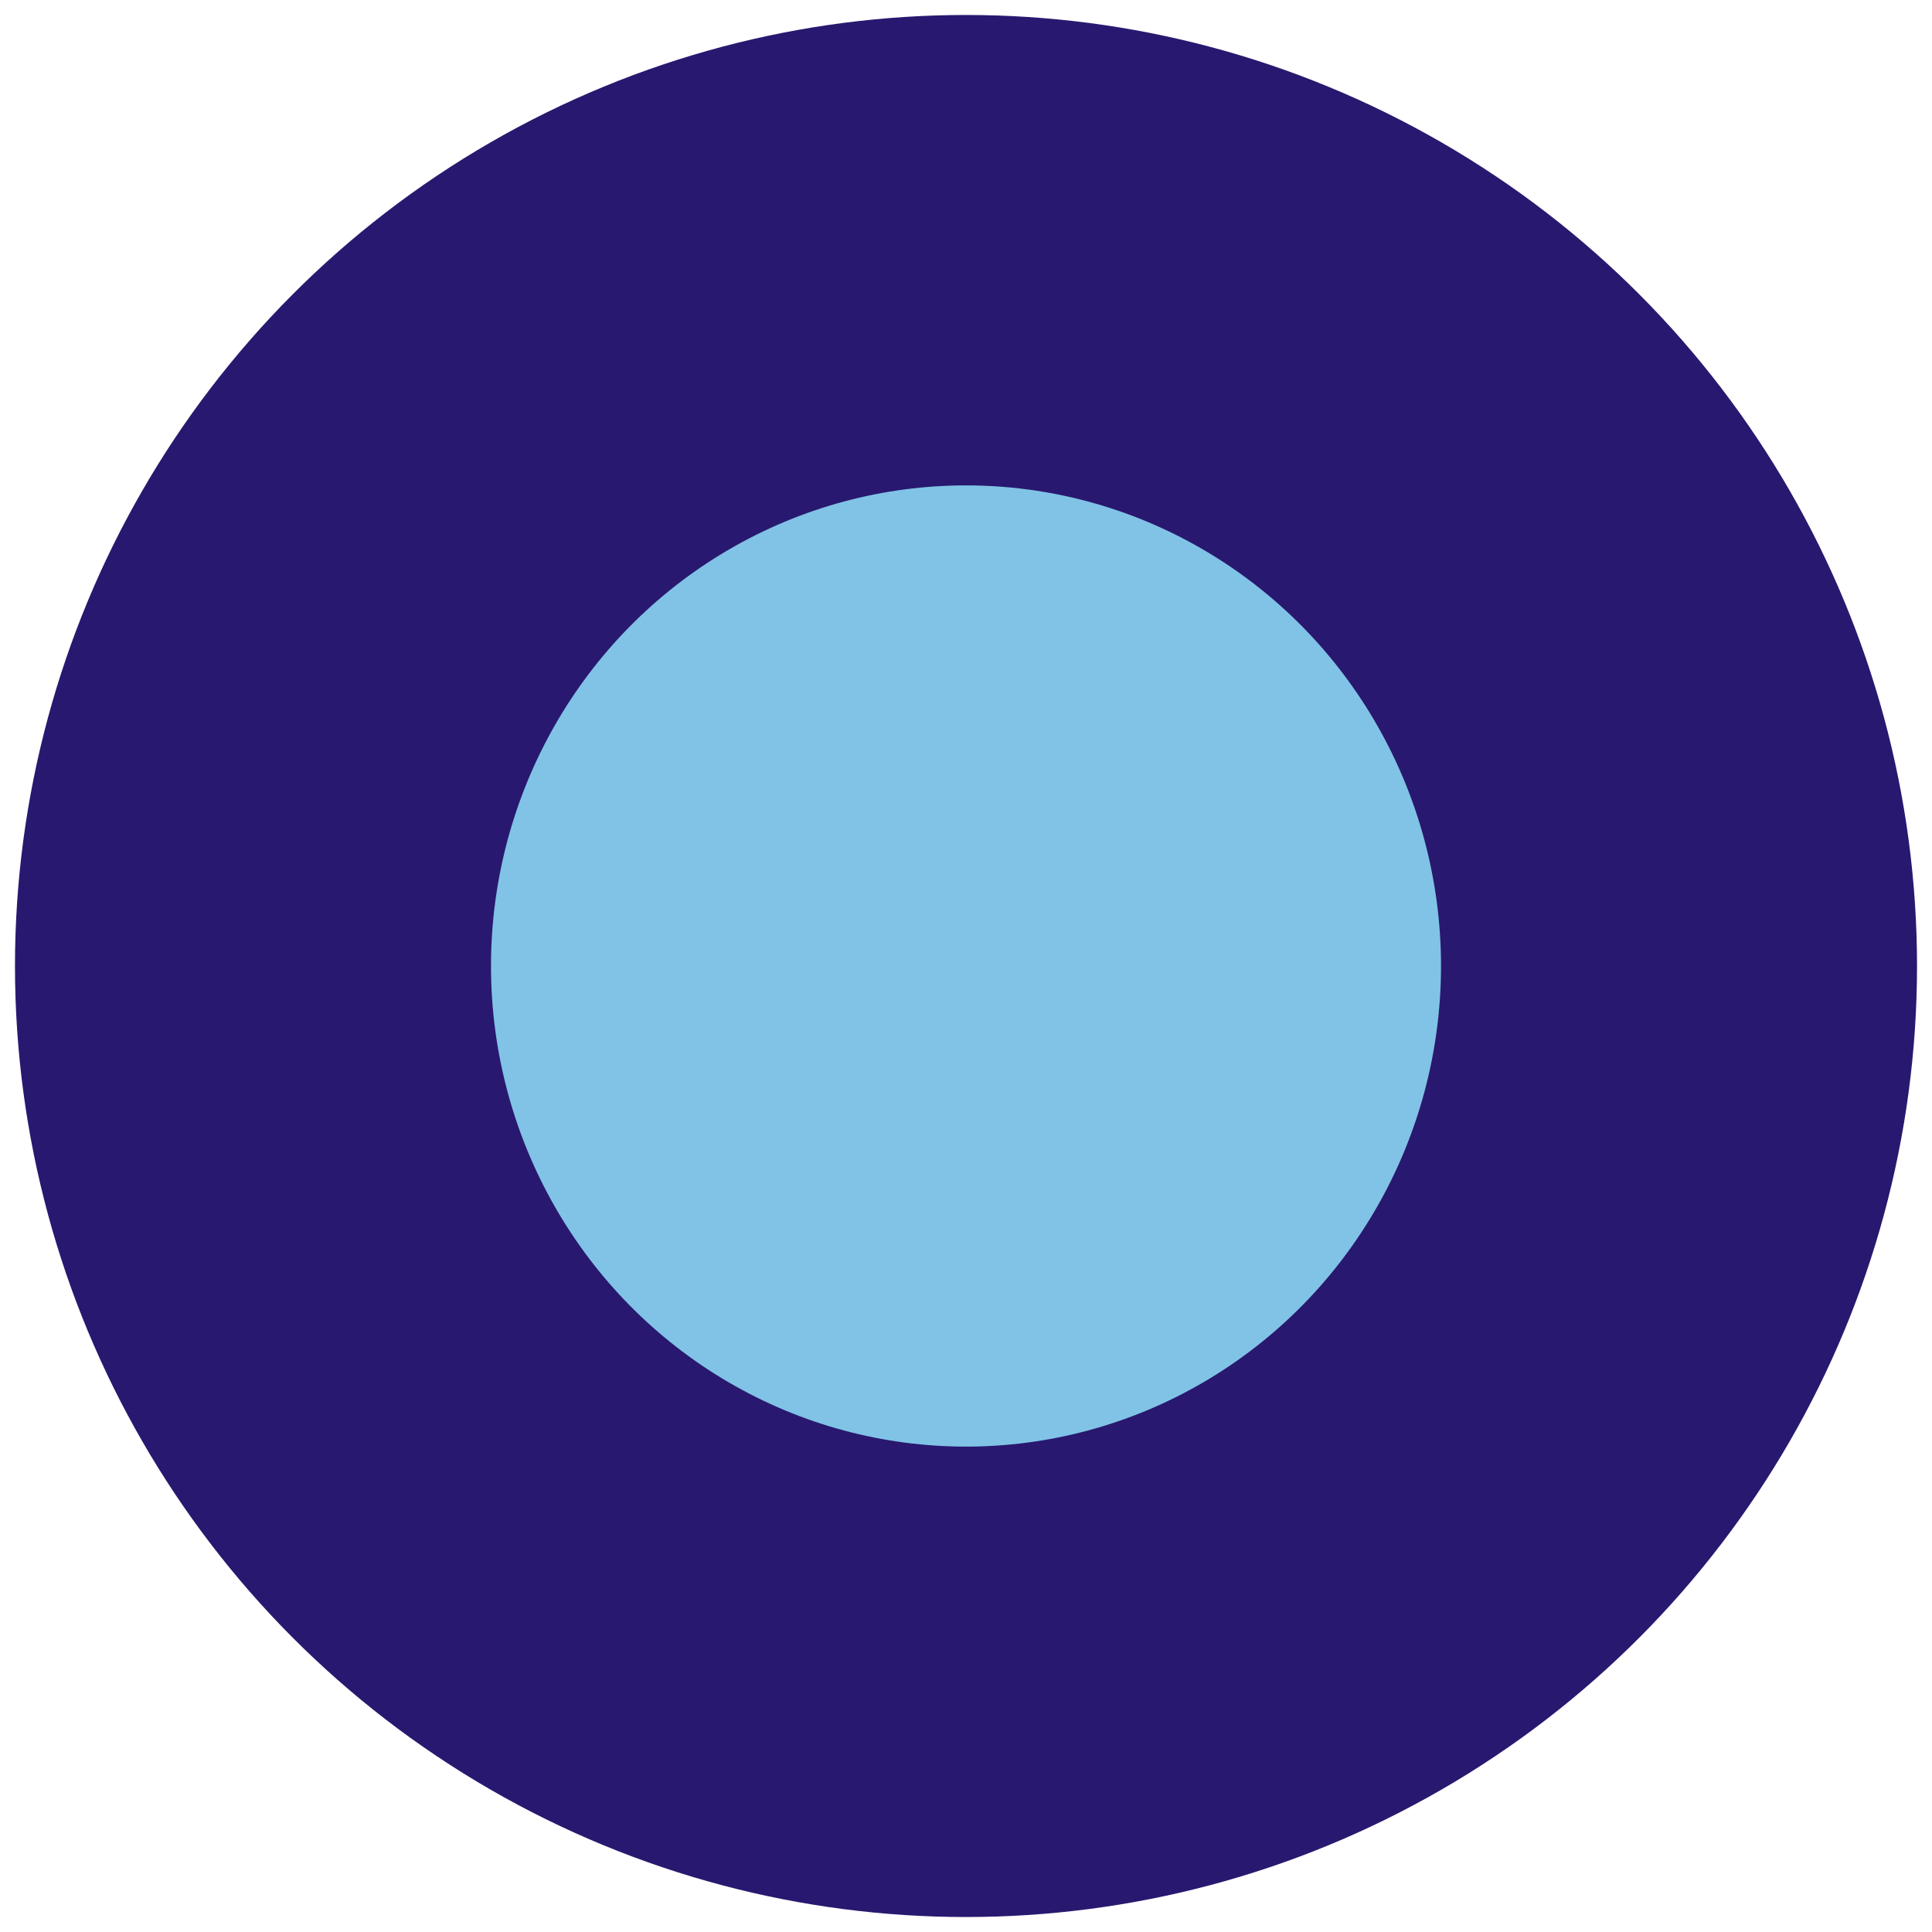
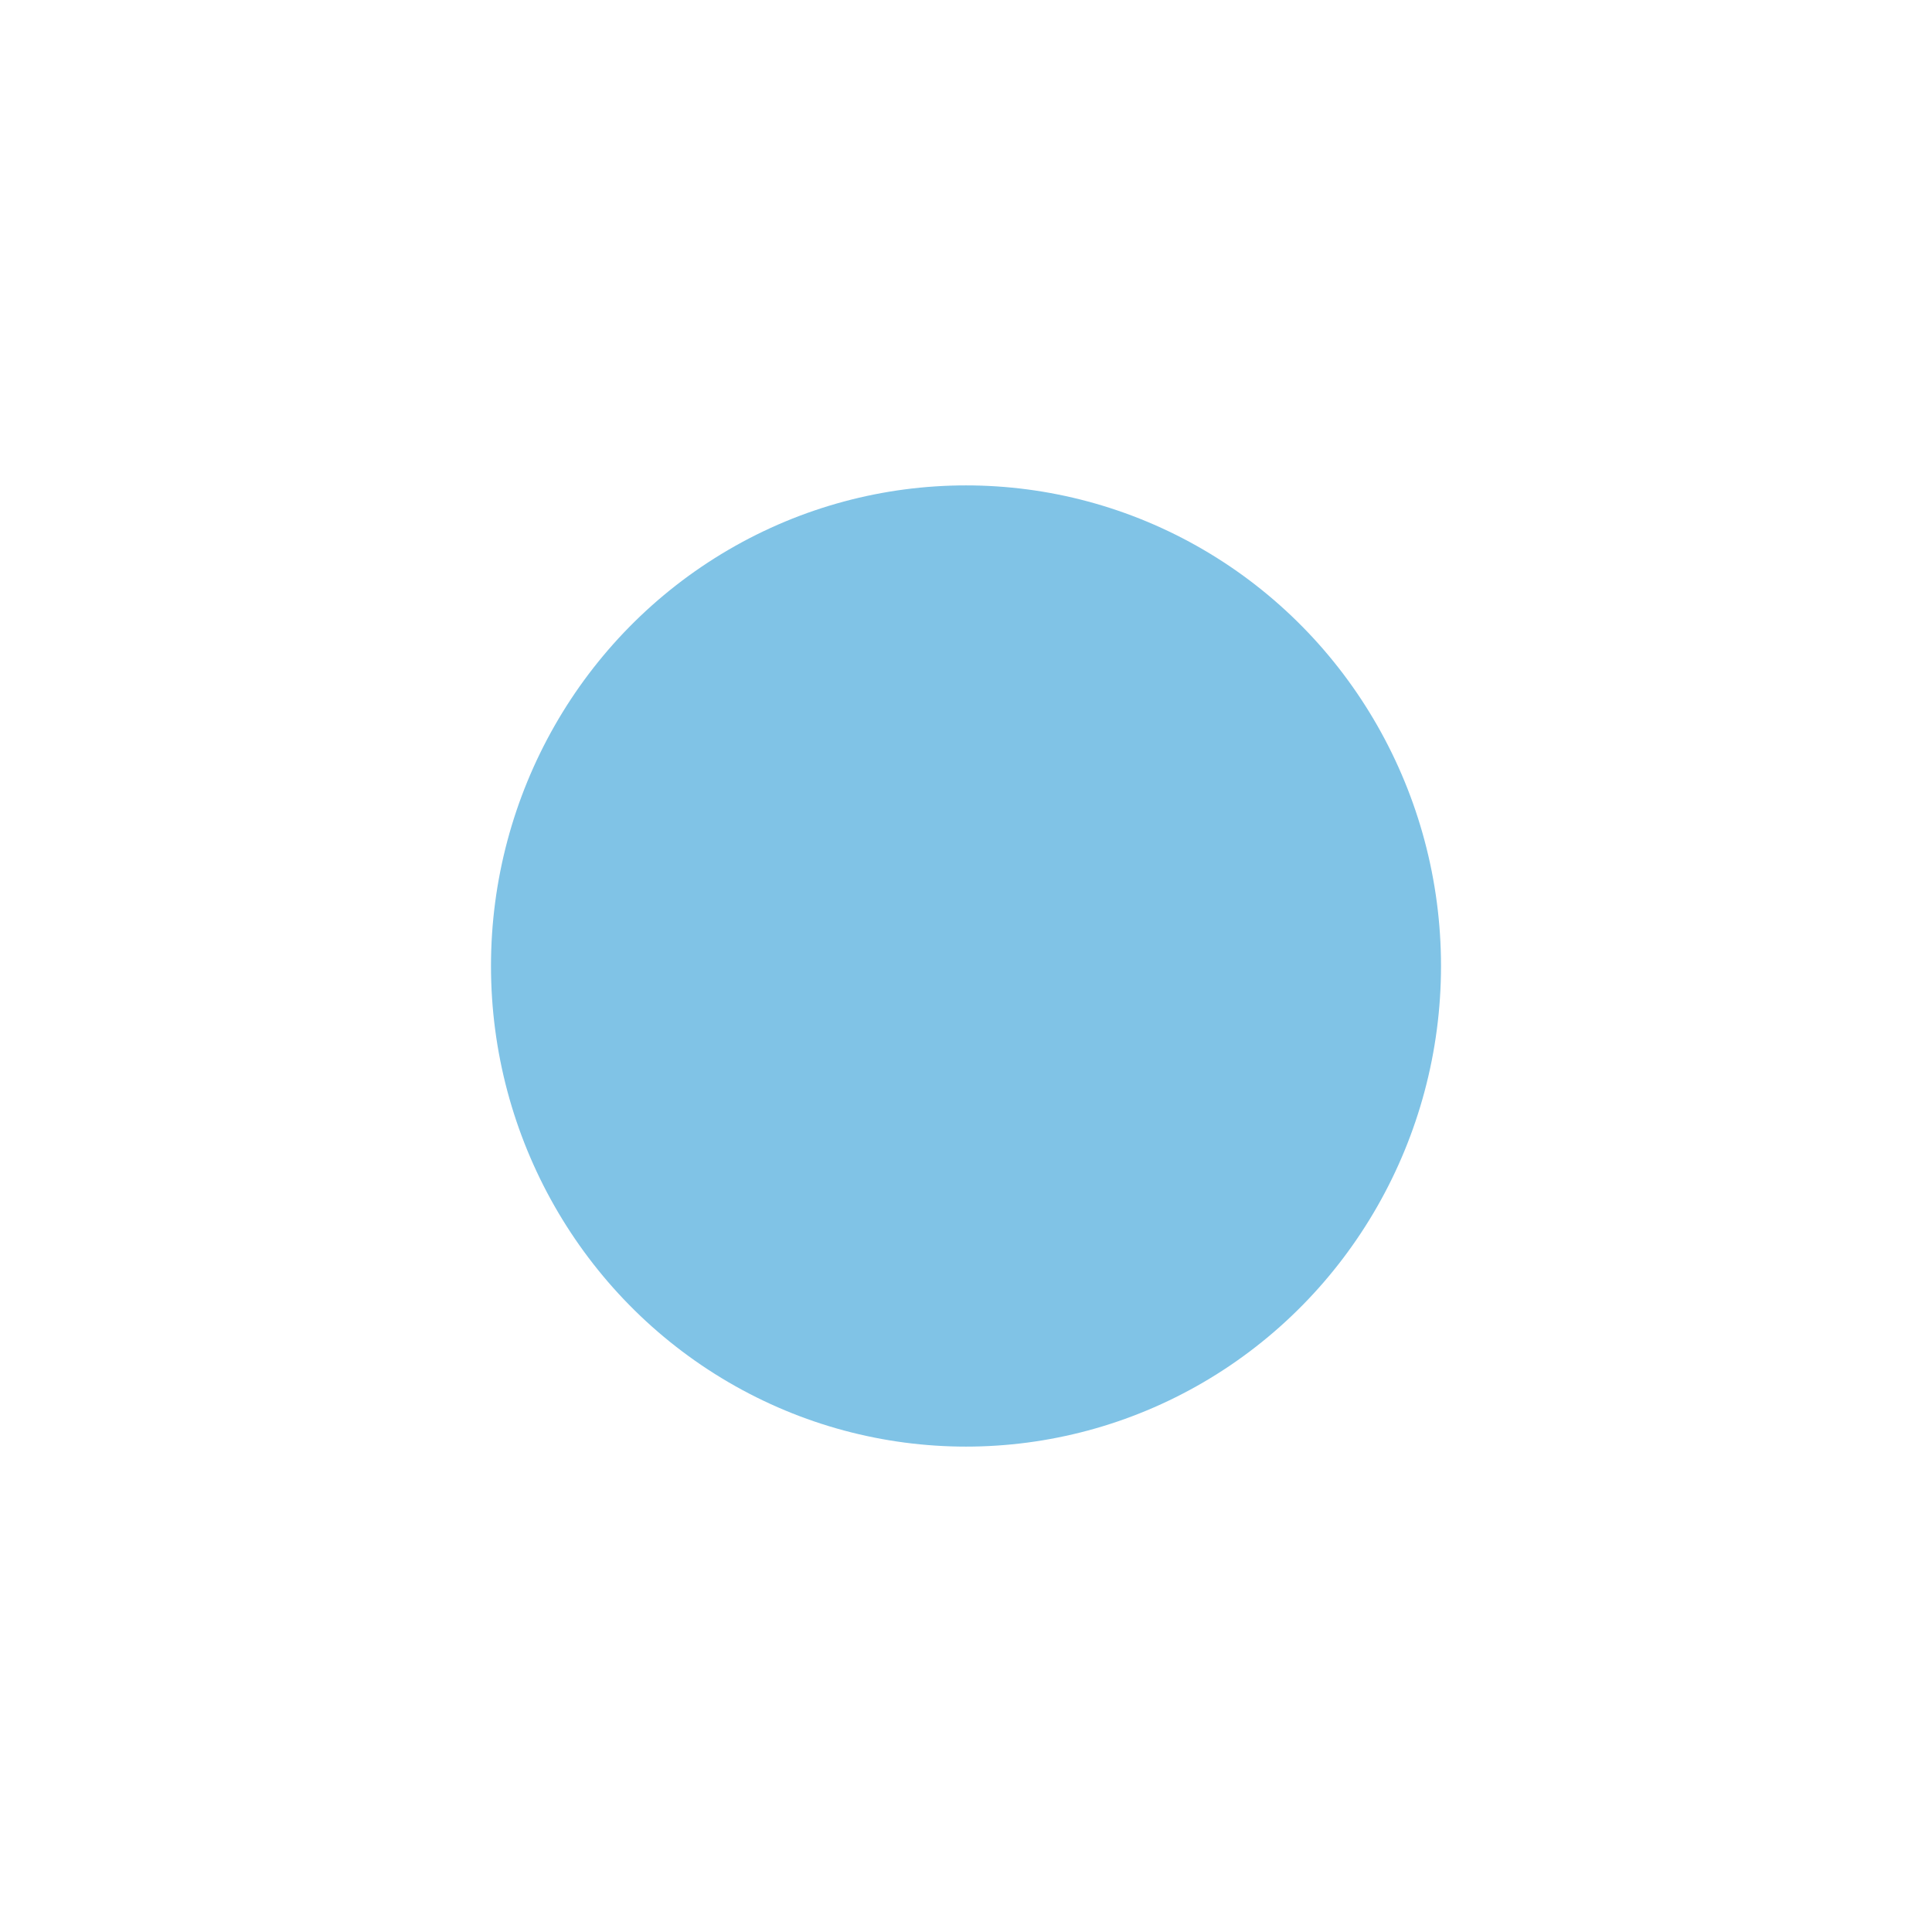
<svg xmlns="http://www.w3.org/2000/svg" xml:space="preserve" width="215mm" height="215mm" style="shape-rendering:geometricPrecision; text-rendering:geometricPrecision; image-rendering:optimizeQuality; fill-rule:evenodd; clip-rule:evenodd" viewBox="0 0 215 215">
  <defs>
    <style type="text/css">
   
    .fil0 {fill:#29186F}
    .fil1 {fill:#80C3E6}
   
  </style>
  </defs>
  <g id="Layer_x0020_1">
-     <circle class="fil0" cx="107.5" cy="107.5" r="105.833" />
    <ellipse class="fil1" cx="107.5" cy="107.5" rx="52.861" ry="53.484" />
  </g>
</svg>